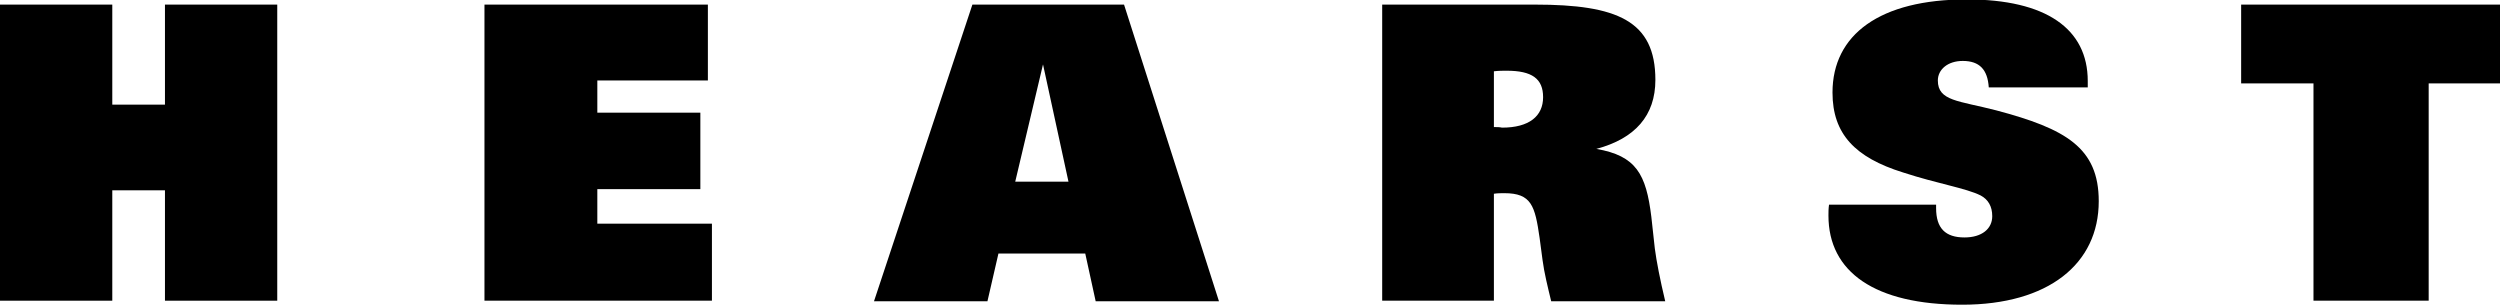
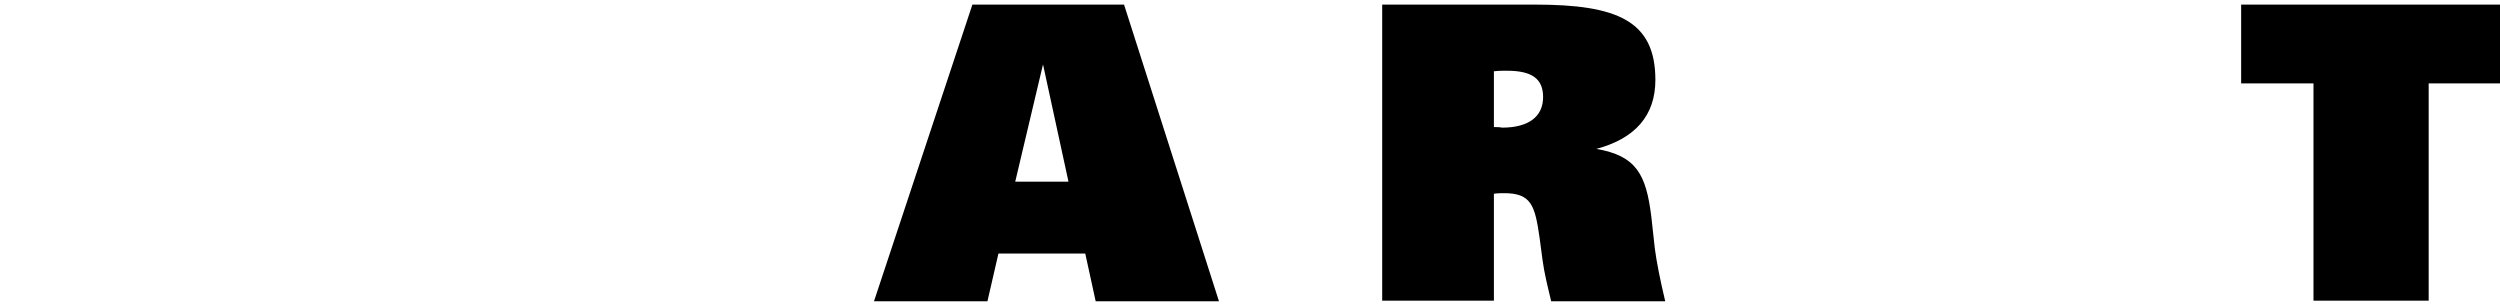
<svg xmlns="http://www.w3.org/2000/svg" xmlns:ns1="http://sodipodi.sourceforge.net/DTD/sodipodi-0.dtd" xmlns:ns2="http://www.inkscape.org/namespaces/inkscape" width="1313" height="160" viewBox="0 0 1313 160" fill="none" version="1.1" id="svg959" ns1:docname="customerlogo-hearst-blk.svg" ns2:version="1.1.1 (3bf5ae0d25, 2021-09-20)">
  <ns1:namedview id="namedview961" pagecolor="#ffffff" bordercolor="#666666" borderopacity="1.0" ns2:pageshadow="2" ns2:pageopacity="0.0" ns2:pagecheckerboard="0" showgrid="false" ns2:zoom="1.1093272" ns2:cx="653.54928" ns2:cy="80.228808" ns2:window-width="2880" ns2:window-height="1526" ns2:window-x="3" ns2:window-y="-11" ns2:window-maximized="1" ns2:current-layer="svg959" />
  <g clip-path="url(#clip0)" id="g952" transform="scale(1.004)" style="fill:#000000">
-     <path d="M 86.292,2.406 V 54.737 H 58.739 V 2.406 H 0 V 157.293 H 58.739 V 99.549 H 86.292 V 157.293 H 145.031 V 2.406 Z" fill="#4d75a0" id="path940" style="fill:#000000" />
-     <path d="M 253.425,2.406 V 157.293 h 118.991 v -40.301 h -59.95 V 98.947 h 53.895 v -40 H 312.466 V 42.105 h 57.831 V 2.406 Z" fill="#4d75a0" id="path942" style="fill:#000000" />
    <path d="m 545.605,33.684 13.323,61.353 H 531.072 Z M 508.667,2.406 457.194,157.594 h 59.345 l 5.753,-24.962 h 45.416 l 5.45,24.962 H 637.65 L 587.994,2.406 Z" fill="#4d75a0" id="path944" style="fill:#000000" />
    <path d="m 781.469,66.466 v -29.173 c 2.423,-0.301 4.845,-0.301 6.661,-0.301 13.323,0 19.075,4.21 19.075,13.835 0,9.925 -7.266,15.94 -21.497,15.94 -1.211,-0.301 -2.725,-0.301 -4.239,-0.301 z M 722.73,157.293 h 58.739 v -55.94 c 1.817,-0.3 3.936,-0.3 5.45,-0.3 14.231,0 16.048,6.616 18.47,23.458 l 1.514,11.429 c 0.908,6.917 2.725,14.135 4.541,21.654 h 59.648 c -2.725,-11.429 -4.542,-20.752 -5.451,-27.669 l -1.816,-16.542 C 861.1,91.128 855.953,81.504 835.061,77.895 855.347,72.481 865.944,60.451 865.944,41.804 865.944,10.827 845.961,2.406 802.967,2.406 H 723.033 V 157.293 Z" fill="#4d75a0" id="path946" style="fill:#000000" />
-     <path d="m 1012.79,107.669 v 1.203 c 0,10.526 4.85,15.338 14.84,15.338 9.08,0 14.53,-4.511 14.53,-11.127 0,-5.113 -2.12,-8.722 -6.05,-10.827 C 1028.23,98.346 1014,96.241 995.533,90.225 970.402,82.406 958.594,70.075 958.594,48.421 c 0,-30.376 24.828,-48.722 70.246,-48.722 41.48,0 63.28,15.338 63.28,42.707 v 3.308 h -51.78 c -0.6,-9.323 -4.84,-13.835 -13.62,-13.835 -7.87,0 -13.02,4.511 -13.02,10.226 0,10.827 10.9,10.526 30.58,15.639 36.33,9.624 53.59,19.549 53.59,47.519 0,32.782 -26.34,54.135 -71.45,54.135 -45.723,0 -69.945,-17.142 -69.945,-46.616 0,-1.805 0,-3.609 0.302,-5.714 h 56.013 z" fill="#4d75a0" id="path948" style="fill:#000000" />
    <path d="M 1172.36,2.406 V 43.609 h 37.84 v 113.684 h 60.26 V 43.609 H 1308 V 2.406 Z" fill="#4d75a0" id="path950" style="fill:#000000" />
  </g>
  <defs id="defs957">
    <clipPath id="clip0">
      <rect width="1308" height="160" fill="#ffffff" id="rect954" x="0" y="0" />
    </clipPath>
  </defs>
</svg>